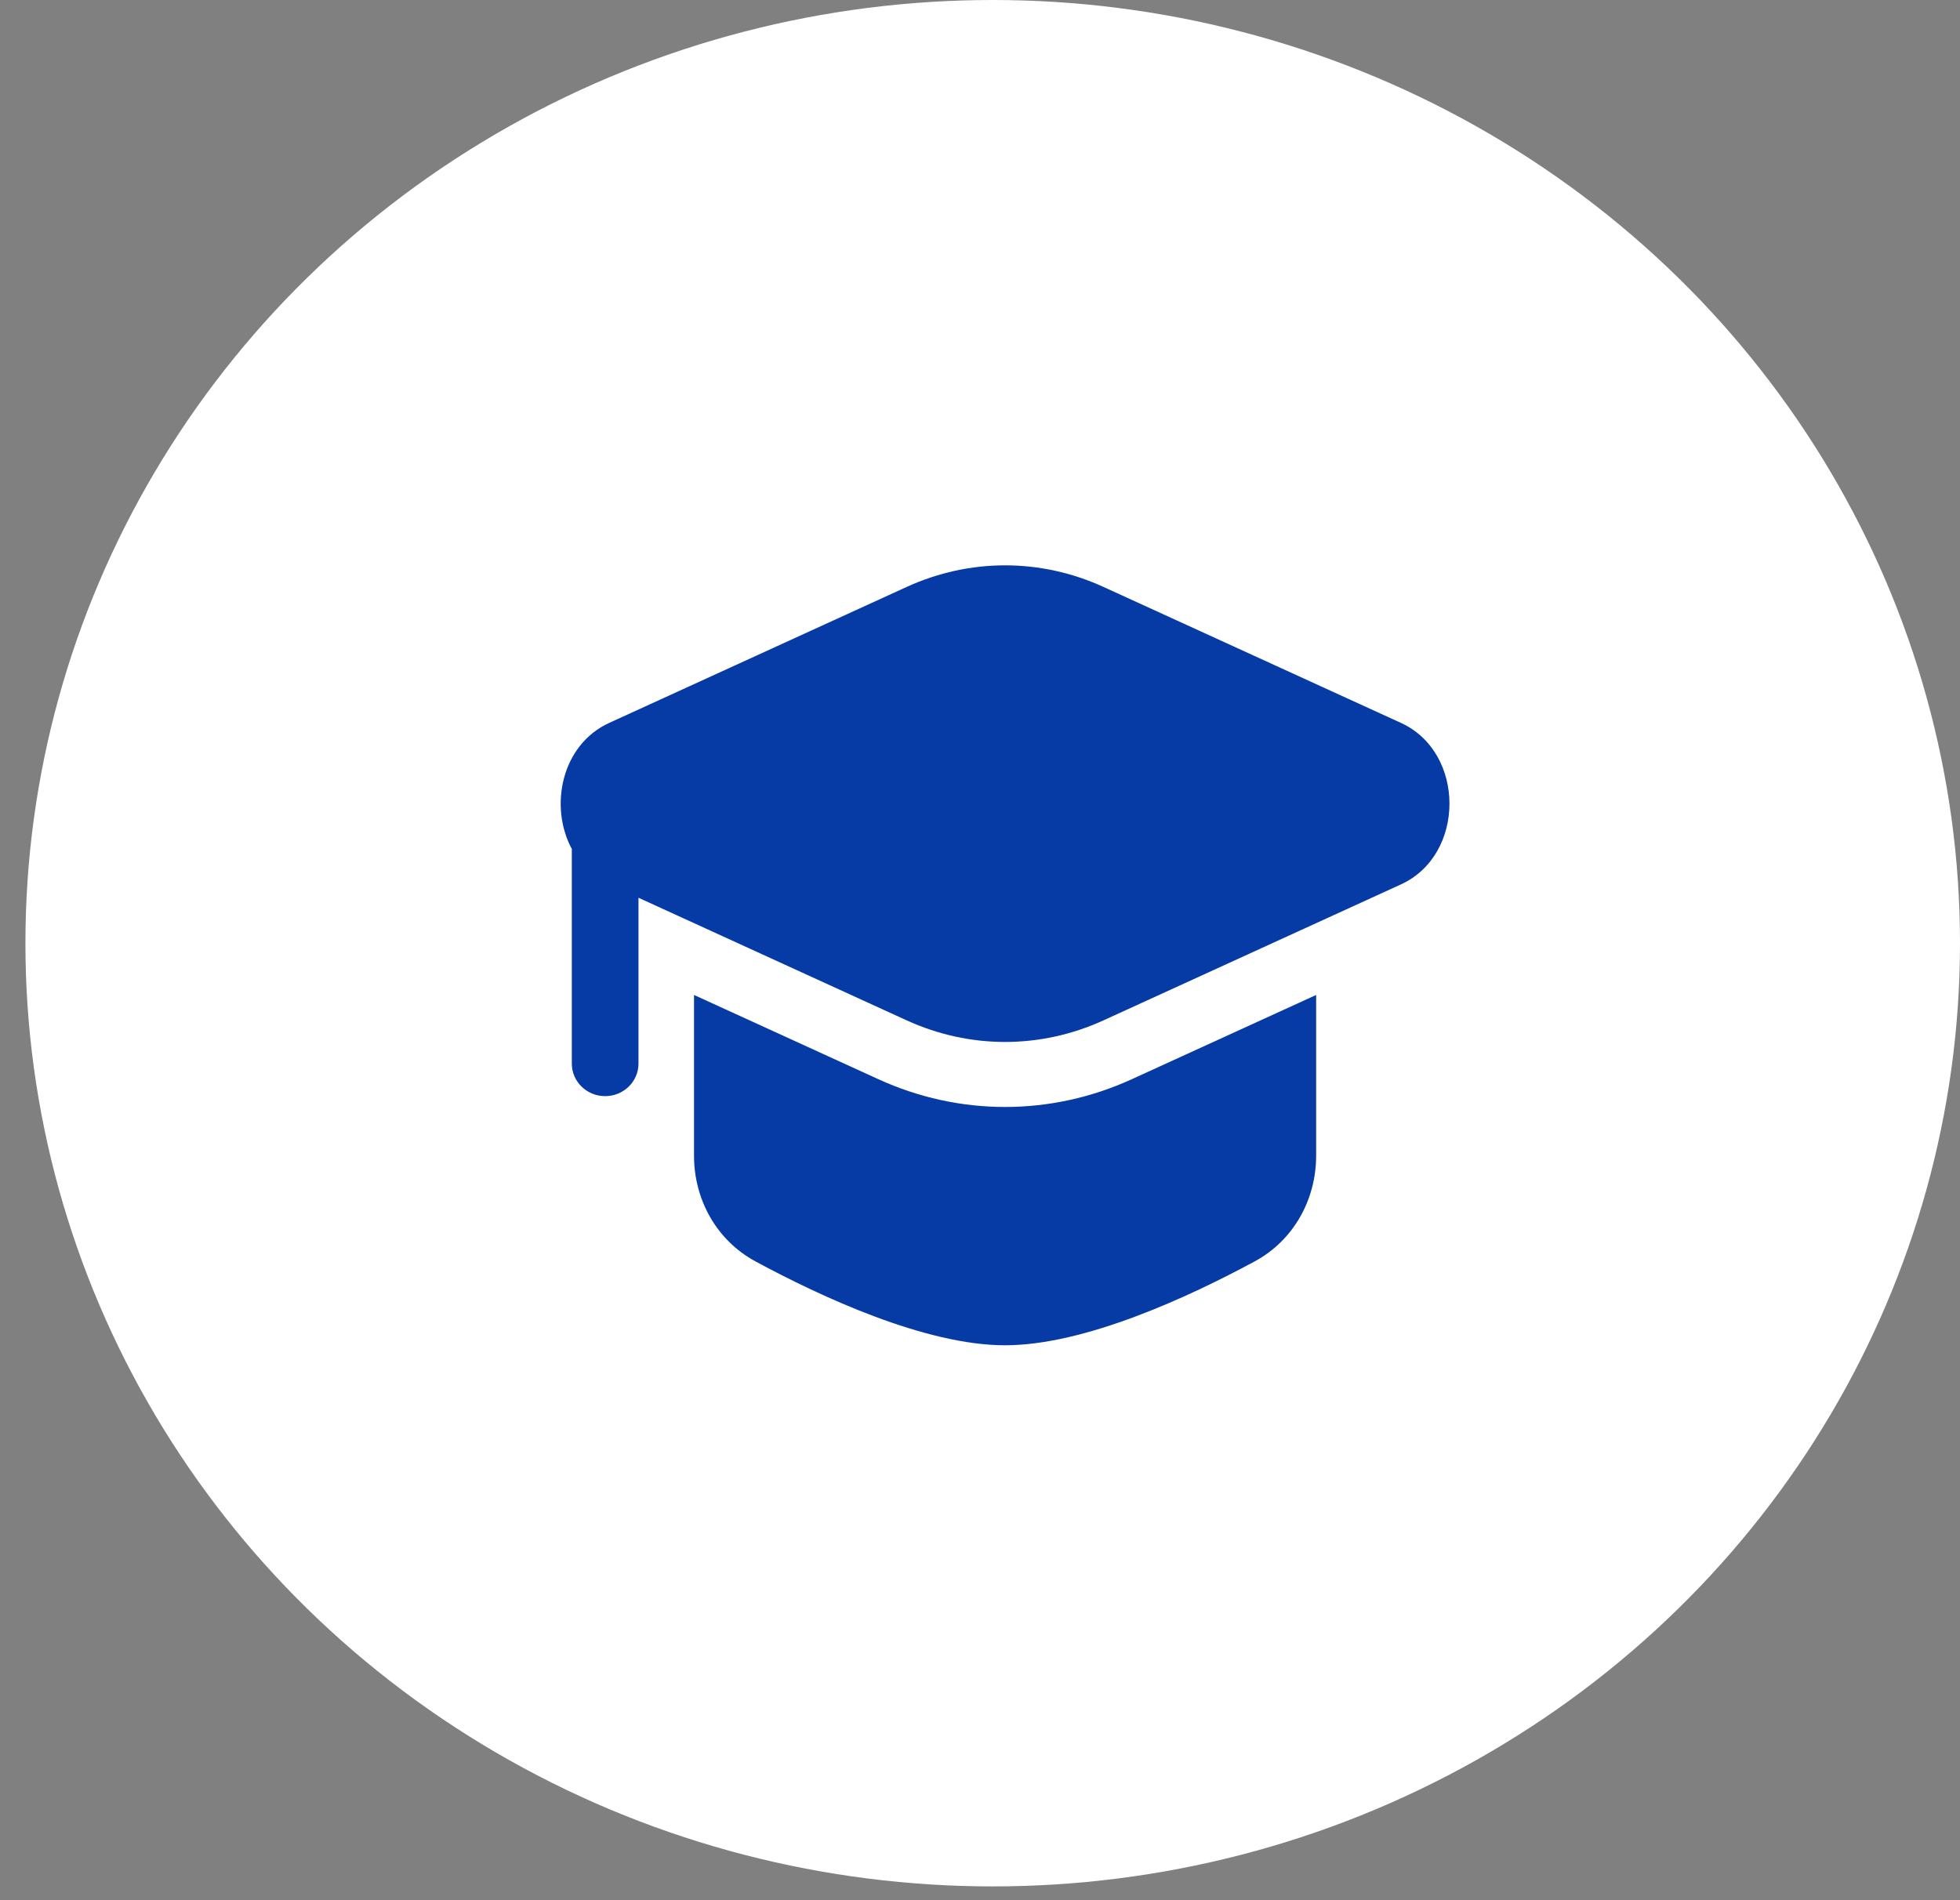
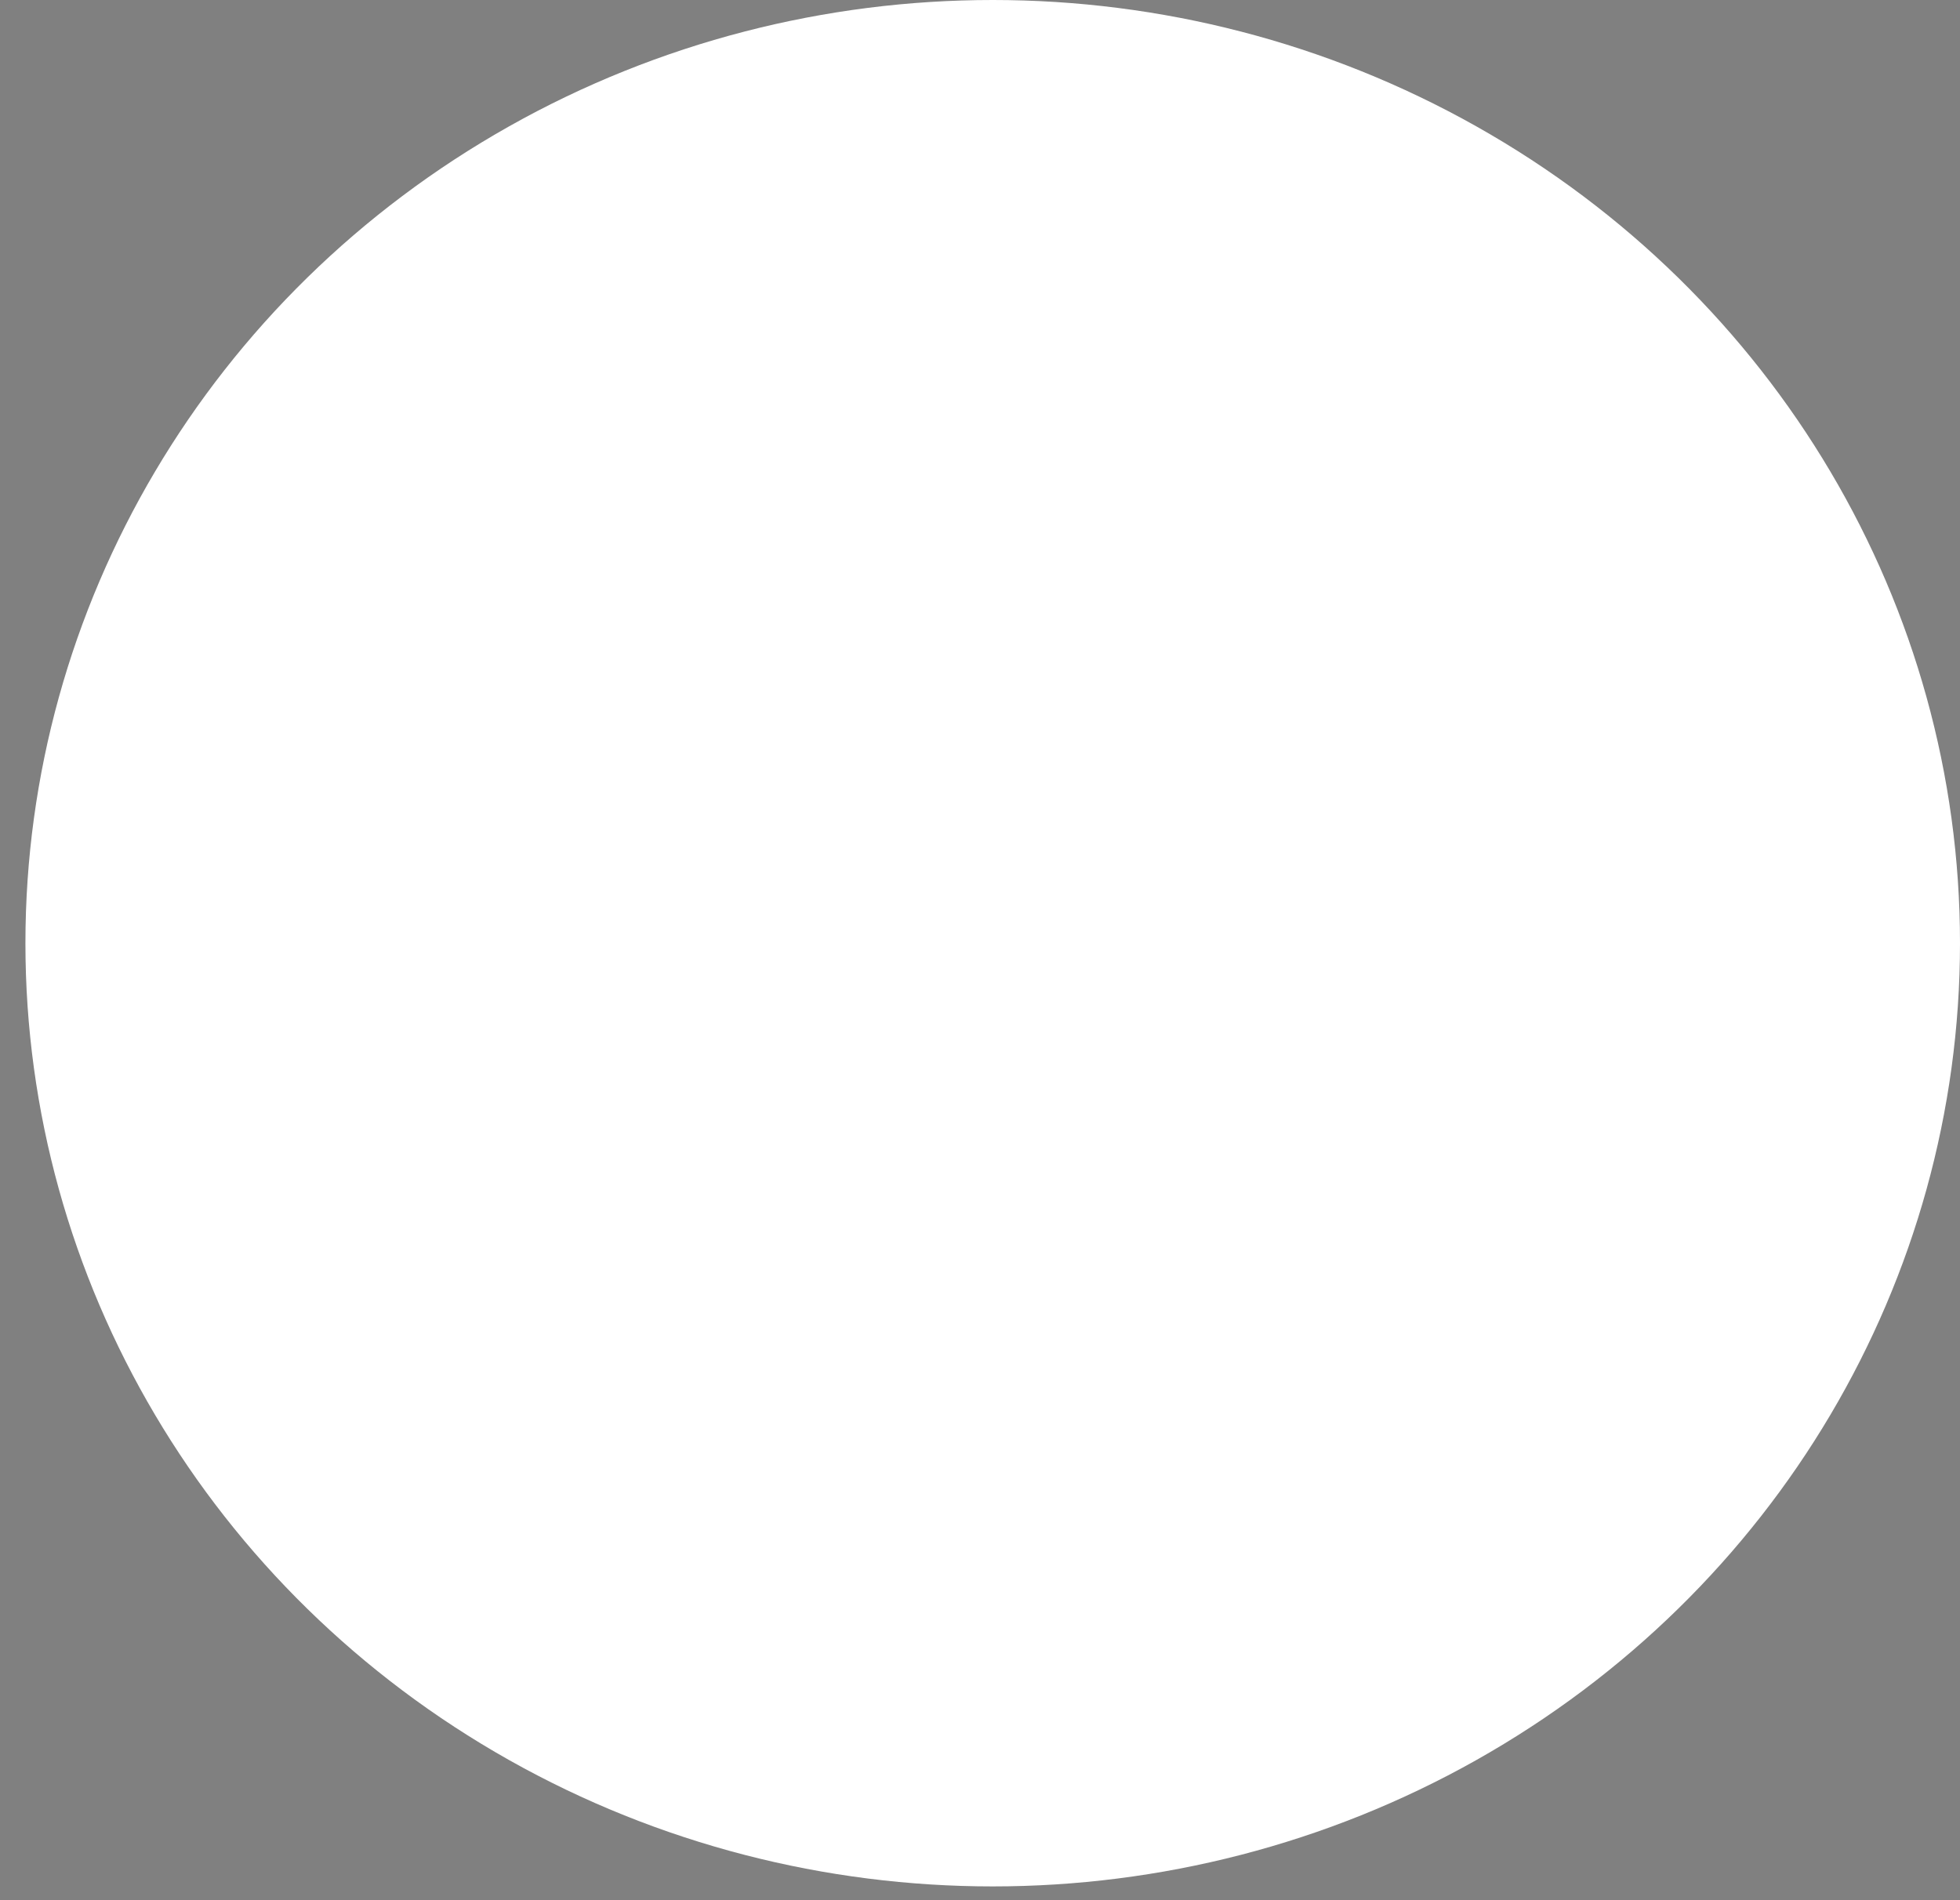
<svg xmlns="http://www.w3.org/2000/svg" width="66" height="64" viewBox="0 0 66 64" fill="none">
  <rect x="0" y="0" width="66" height="64" fill="#808080" stroke="none" />
  <ellipse cx="33.428" cy="31.768" rx="32.572" ry="31.768" fill="white" />
-   <path d="M37.162 19.77C35.036 18.798 32.653 18.798 30.527 19.77L20.514 24.348C18.904 25.084 18.484 27.16 19.255 28.595L19.255 35.824C19.255 36.429 19.757 36.919 20.377 36.919C20.997 36.919 21.5 36.429 21.5 35.824V30.237L30.527 34.365C32.653 35.337 35.036 35.337 37.162 34.365L47.175 29.787C49.353 28.791 49.353 25.344 47.175 24.348L37.162 19.77Z" fill="#063BA5" />
-   <path d="M23.37 33.511V38.926C23.37 40.397 24.123 41.775 25.443 42.487C27.64 43.674 31.157 45.31 33.844 45.31C36.532 45.31 40.049 43.674 42.246 42.487C43.566 41.775 44.319 40.397 44.319 38.926V33.511L38.115 36.347C35.385 37.596 32.304 37.596 29.574 36.347L23.37 33.511Z" fill="#063BA5" />
</svg>